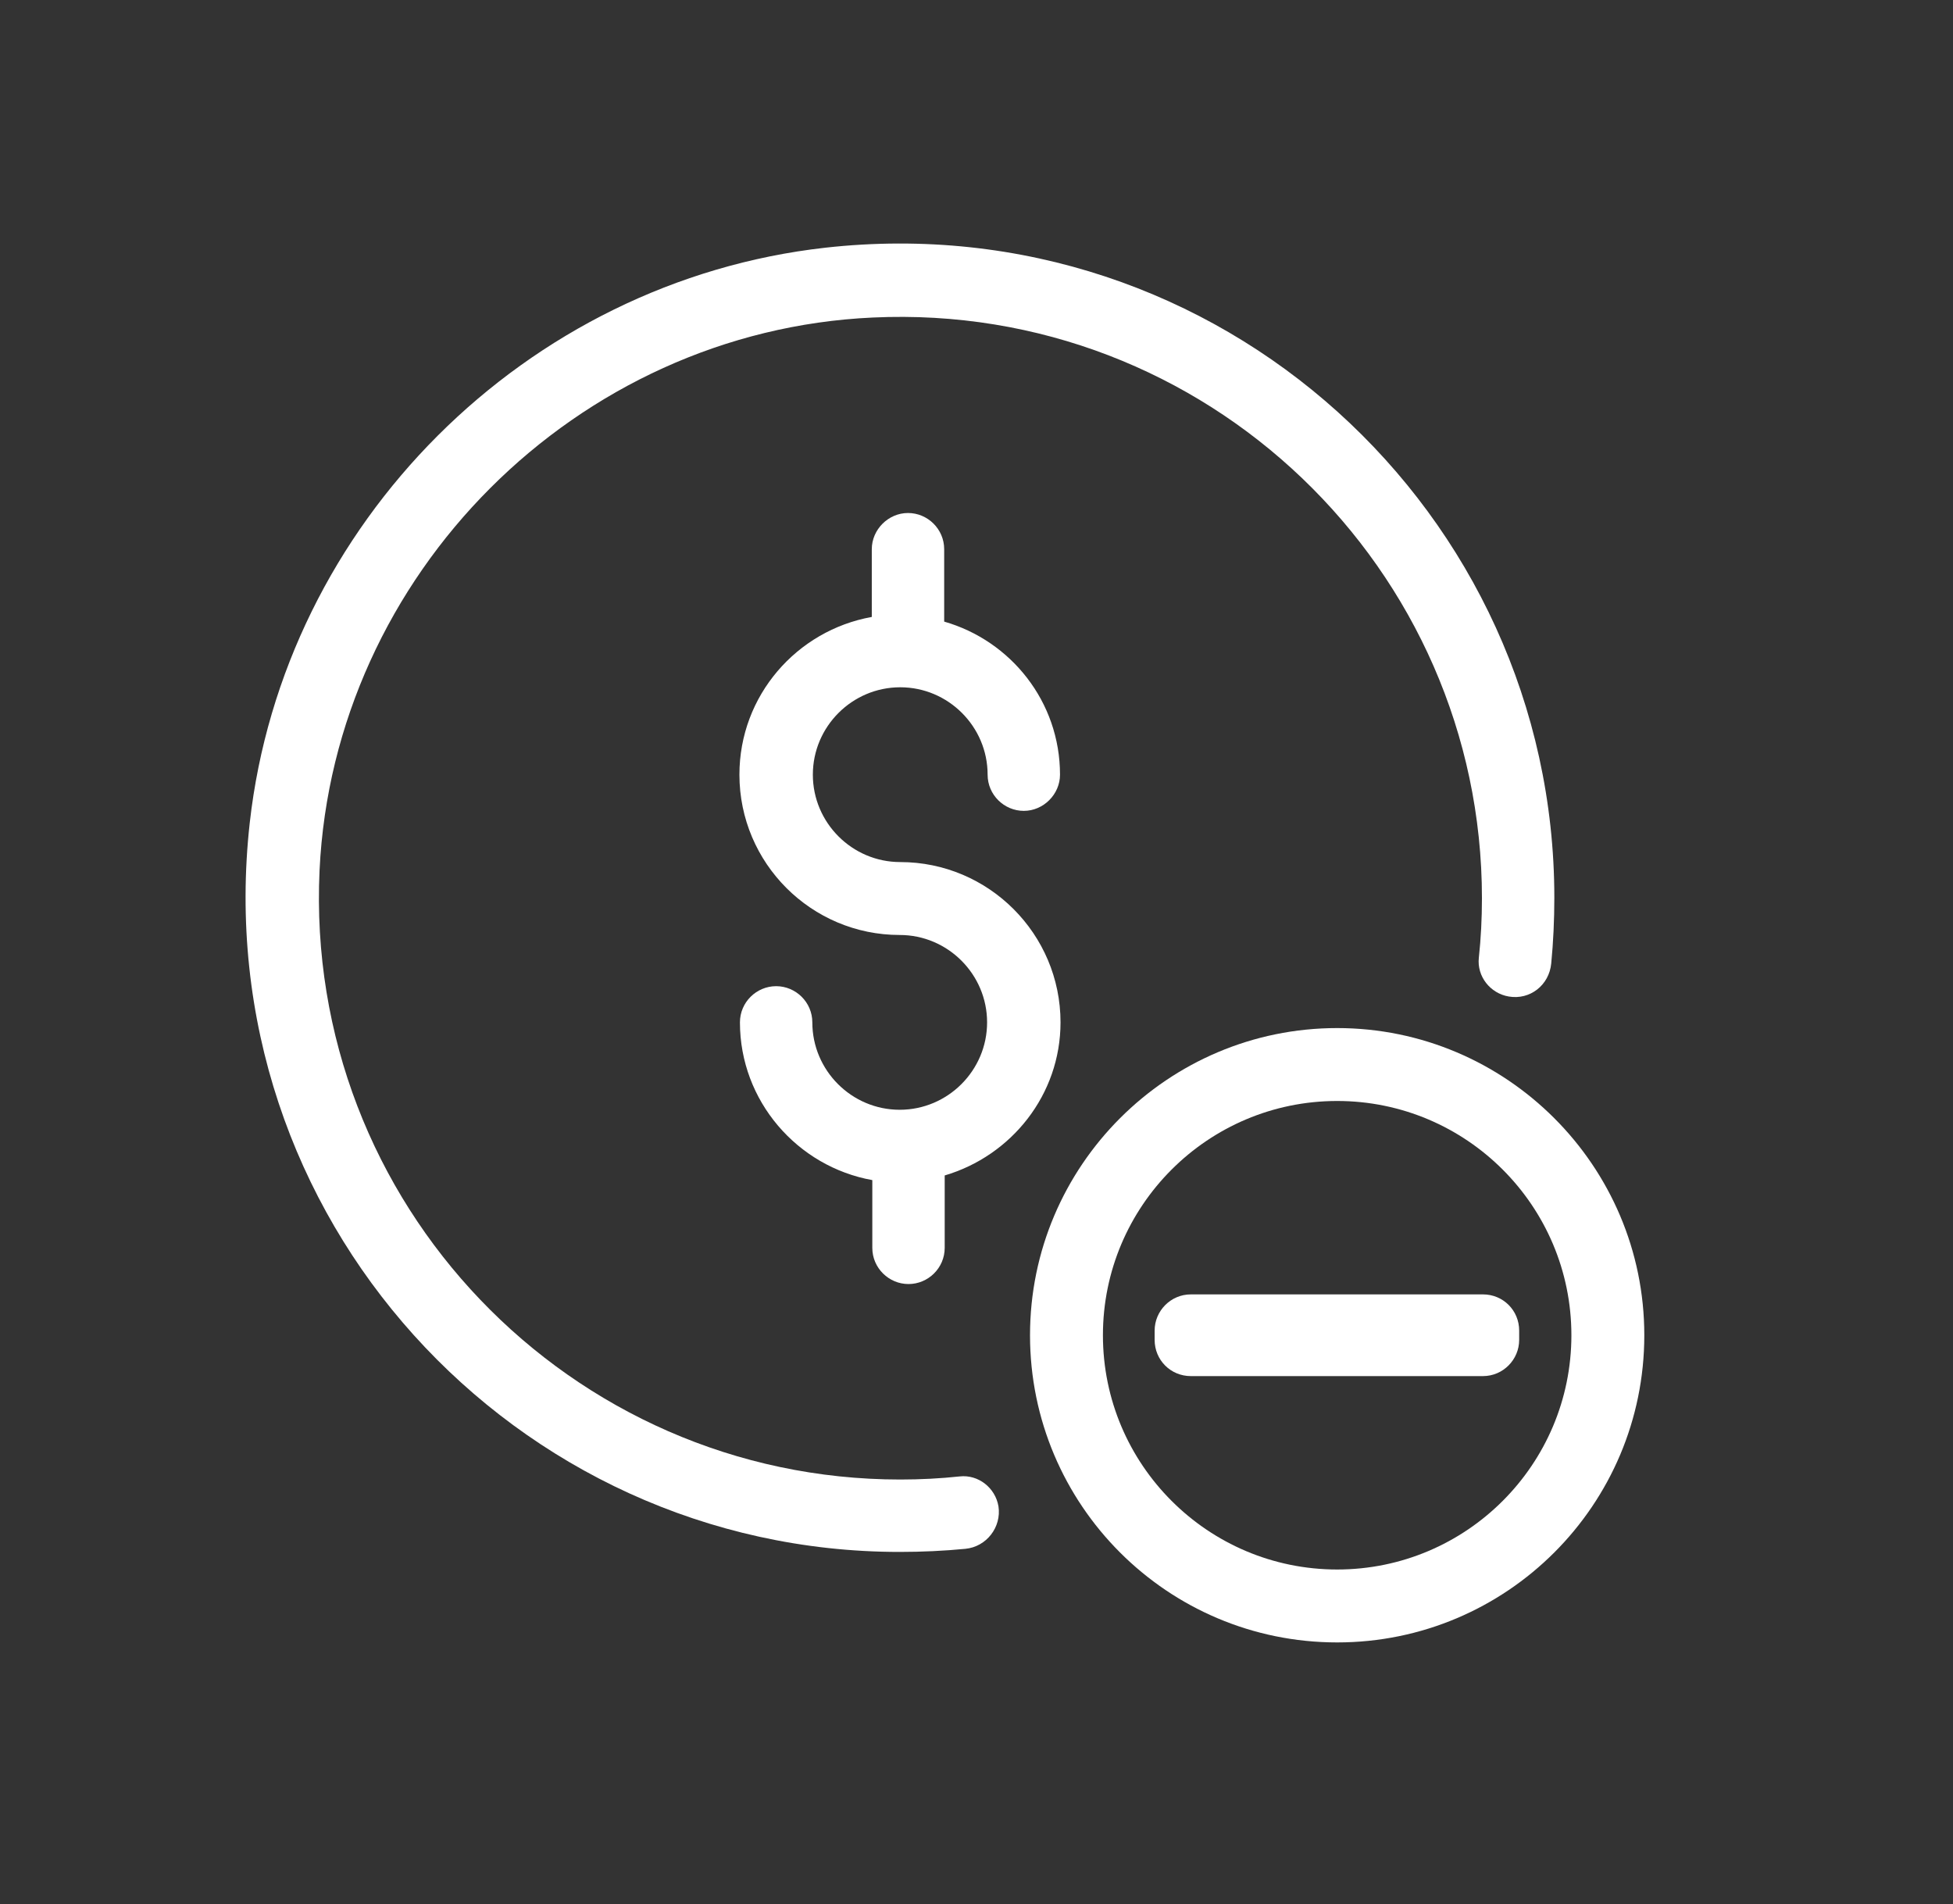
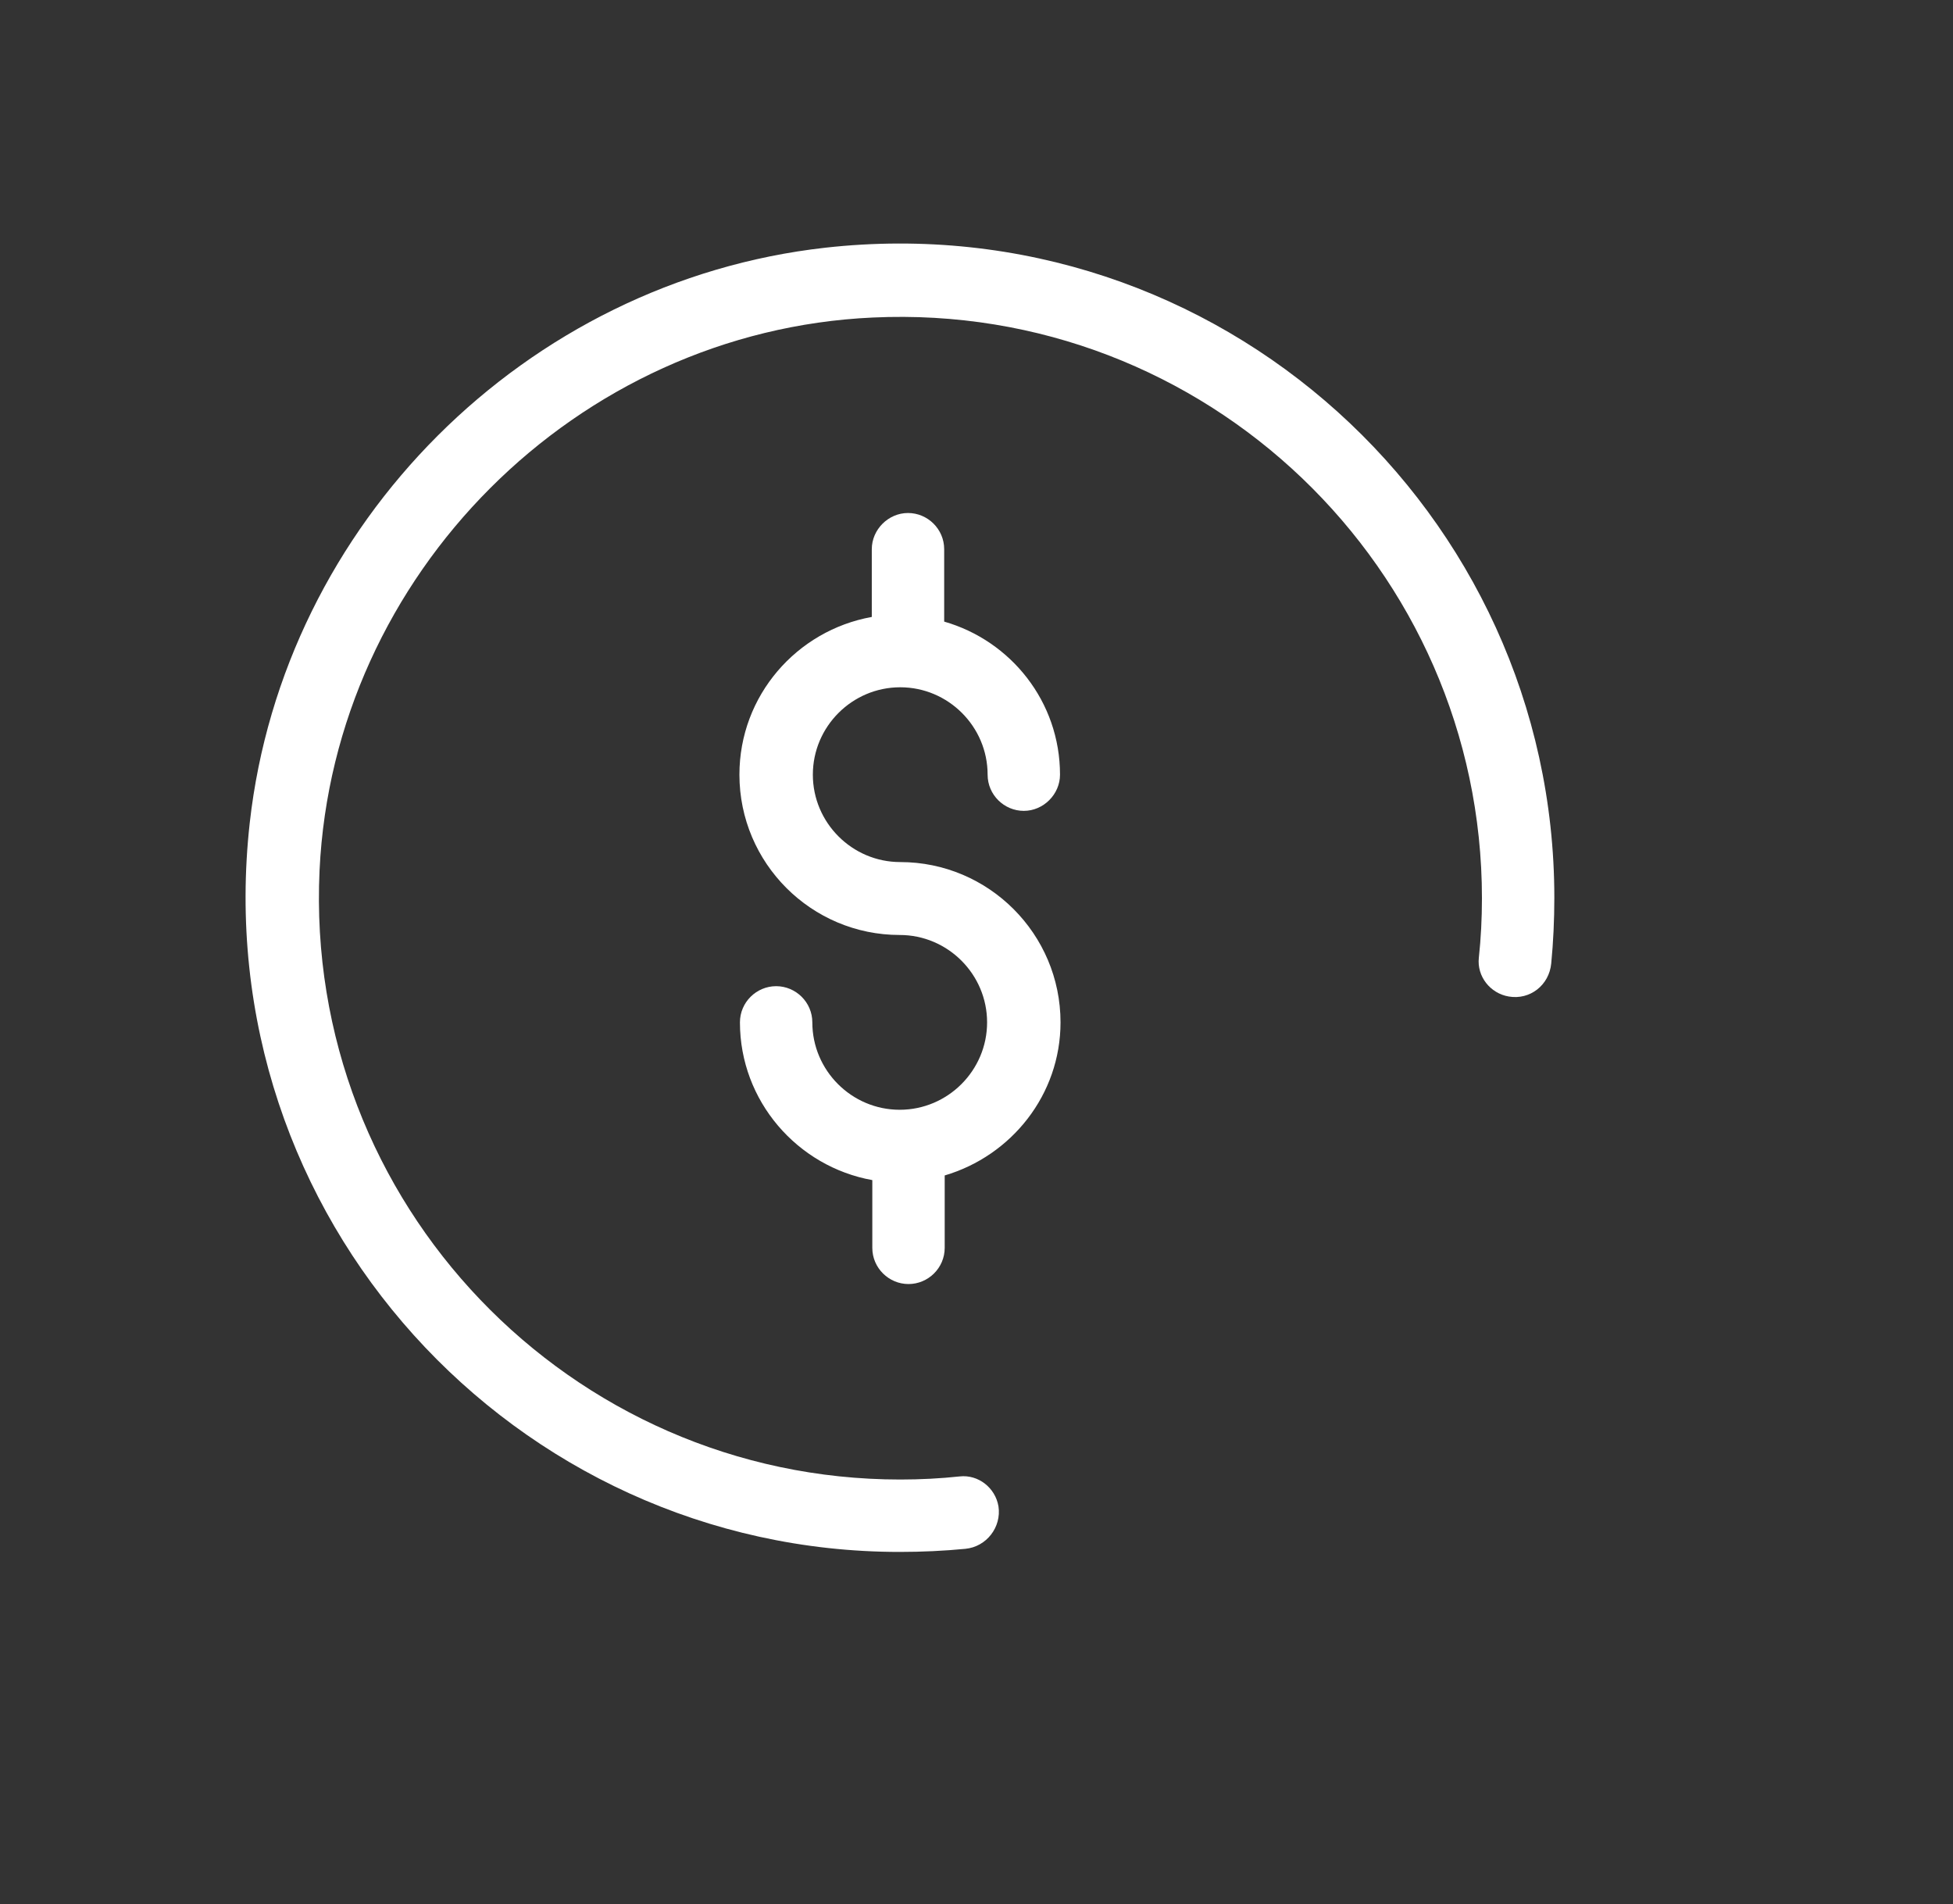
<svg xmlns="http://www.w3.org/2000/svg" id="Capa_1" data-name="Capa 1" viewBox="0 0 37.77 36.82">
  <rect x="0" y="0" width="37.77" height="36.82" fill="#333333" stroke="none" />
  <defs>
    <style>
      .cls-1 {
        fill: #fff;
        stroke-width: 0px;
      }
    </style>
  </defs>
  <path class="cls-1" d="m29.18,19.27c.41.07.78-.22.82-.64.04-.41.06-.84.06-1.27,0-7.45-6.48-13.42-14.1-12.57-5.79.65-10.48,5.33-11.13,11.12-.85,7.62,5.12,14.1,12.57,14.1.43,0,.86-.02,1.27-.06s.7-.42.64-.82c-.06-.36-.39-.62-.75-.58-.37.04-.76.06-1.15.06-6.38,0-11.53-5.34-11.23-11.78.27-5.72,4.97-10.43,10.7-10.69,6.44-.3,11.78,4.85,11.78,11.23,0,.39-.02.78-.06,1.15-.04.36.22.69.58.75h0Z" />
-   <path class="cls-1" d="m25.86,31.76c3.28,0,5.94-2.66,5.94-5.94s-2.67-5.94-5.94-5.94-5.94,2.66-5.94,5.94,2.66,5.94,5.94,5.94Zm0-10.47c2.5,0,4.53,2.03,4.53,4.53s-2.03,4.53-4.53,4.53-4.53-2.03-4.53-4.53,2.03-4.53,4.53-4.53Z" />
-   <path class="cls-1" d="m25.07,26.61h3.61c.39,0,.7-.32.7-.7v-.18c0-.39-.31-.7-.7-.7h-5.65c-.39,0-.7.32-.7.7v.18c0,.39.31.7.7.7h2.03Z" />
  <path class="cls-1" d="m20.51,19.77c0-1.71-1.39-3.1-3.1-3.1-.93,0-1.69-.76-1.69-1.69s.76-1.69,1.69-1.69,1.69.76,1.69,1.69c0,.39.32.7.7.7s.7-.32.7-.7c0-1.41-.95-2.59-2.24-2.96v-1.4c0-.39-.32-.7-.7-.7s-.7.32-.7.7v1.31c-1.45.26-2.56,1.52-2.56,3.05,0,1.71,1.39,3.1,3.1,3.1.93,0,1.69.76,1.69,1.69s-.76,1.69-1.69,1.69-1.69-.76-1.69-1.69c0-.39-.32-.7-.7-.7s-.7.31-.7.7c0,1.52,1.11,2.79,2.56,3.05v1.31c0,.39.32.7.7.7s.7-.31.7-.7v-1.4c1.29-.38,2.24-1.56,2.24-2.96Z" />
</svg>